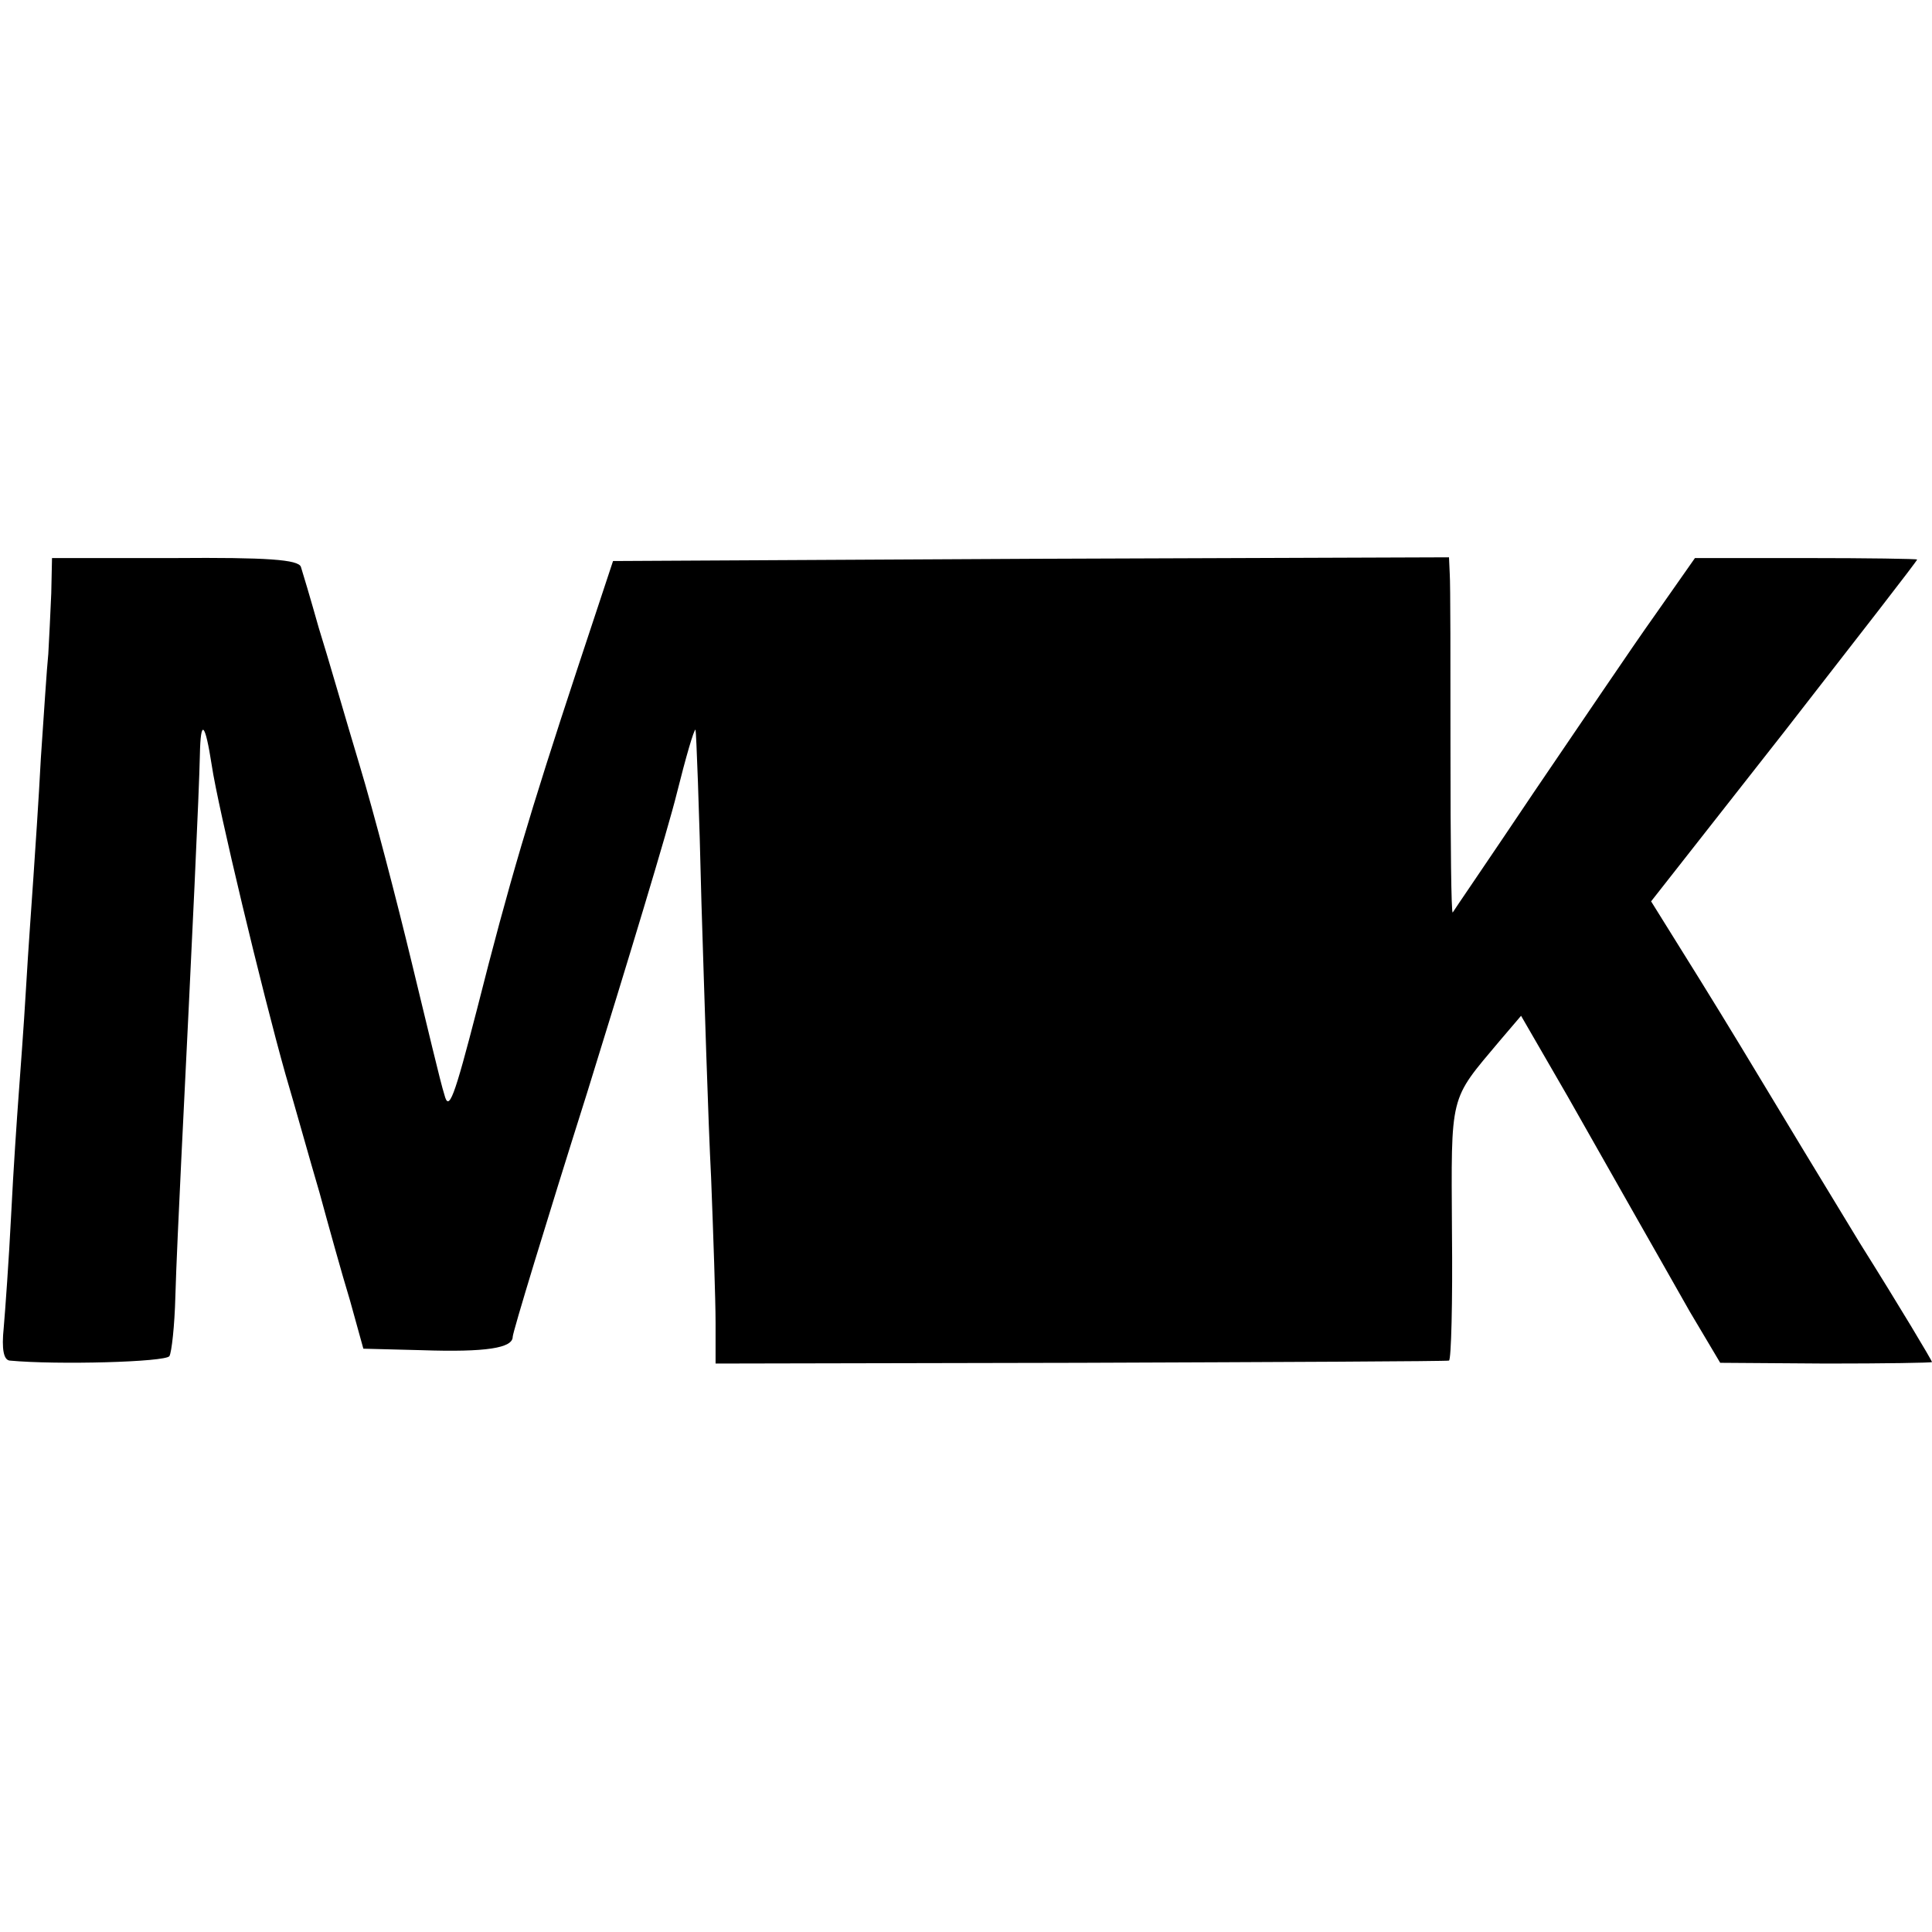
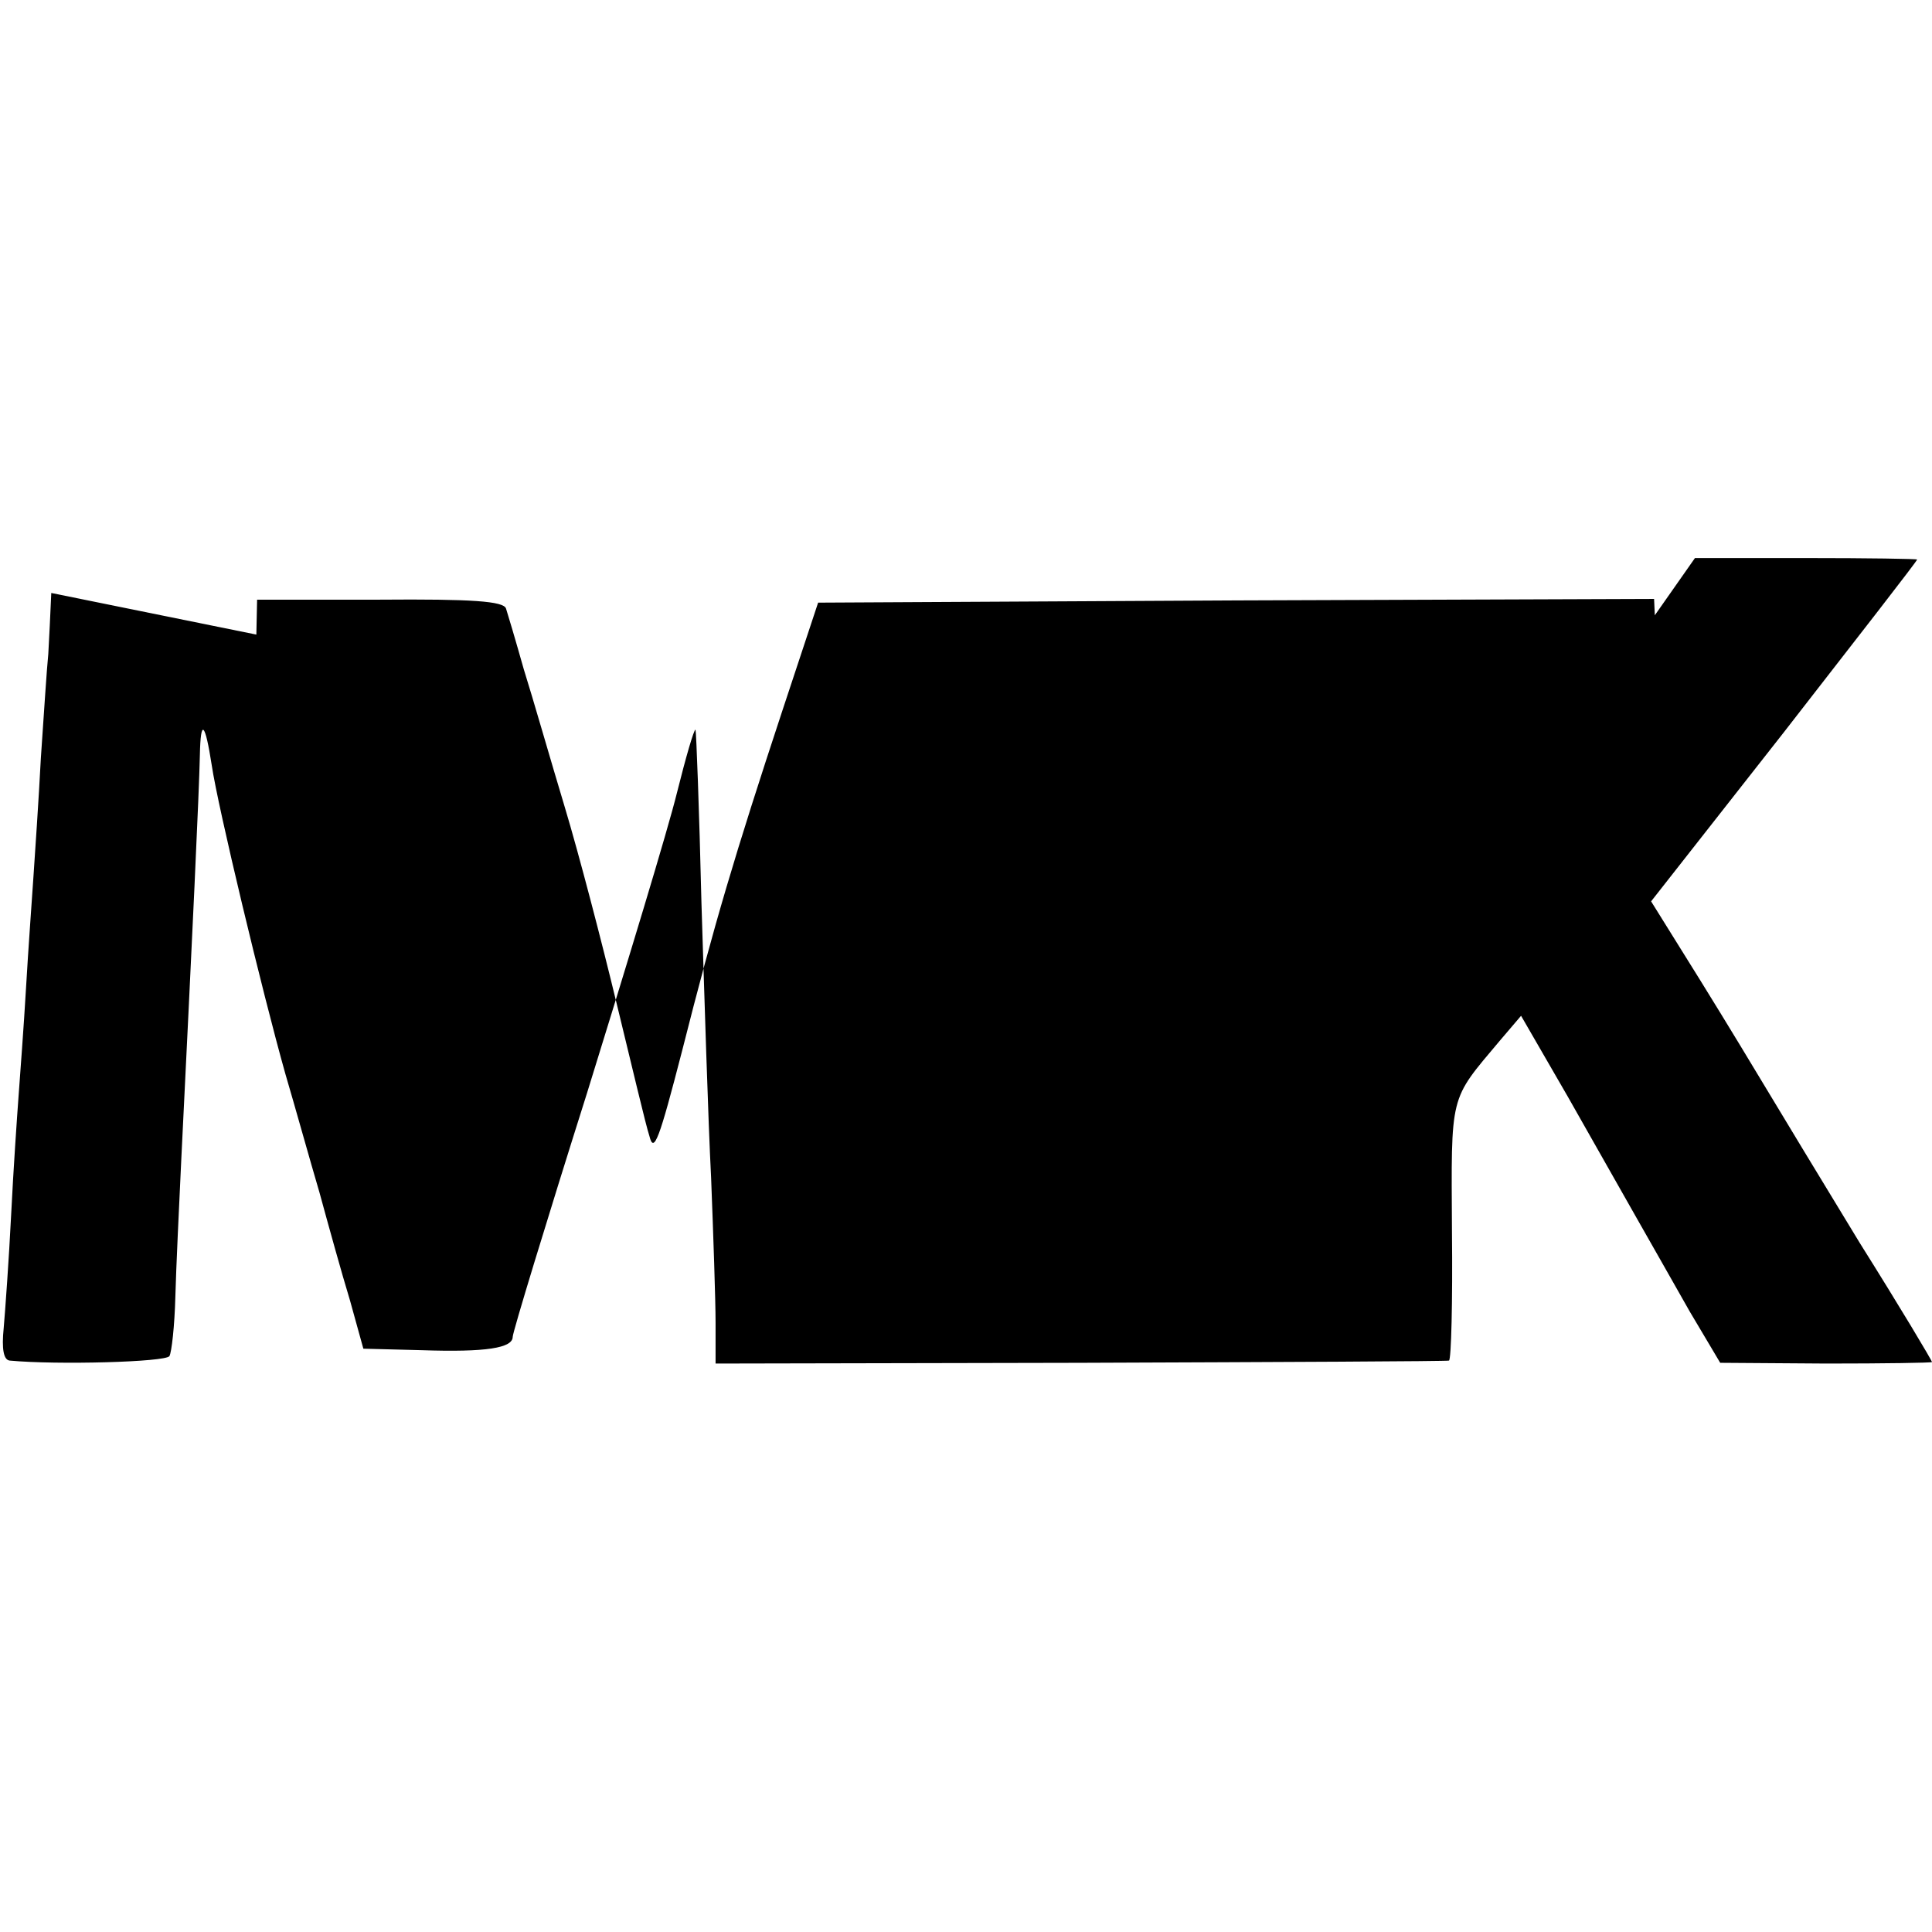
<svg xmlns="http://www.w3.org/2000/svg" version="1.0" width="260pt" height="260pt" viewBox="0 0 260 260" preserveAspectRatio="xMidYMid meet">
  <g transform="translate(0,260) scale(0.1,-0.1)" fill="#000000" stroke="none">
-     <path d="M69 1802 c-1 -26 -3 -63 -4 -82 -2 -19 -6 -82 -10 -140 -3 -58 -8 -130 -10 -160 -2 -30 -7 -98 -10 -150 -3 -52 -8 -117 -10 -145 -2 -27 -7 -99 -10 -160 -3 -60 -8 -129 -10 -152 -3 -29 0 -43 8 -44 64 -6 210 -2 215 6 3 5 7 41 8 80 1 38 5 122 8 185 15 303 24 495 25 544 1 50 7 44 16 -14 8 -55 68 -305 99 -415 13 -44 33 -116 46 -160 12 -44 30 -109 41 -145 l18 -65 78 -2 c88 -3 123 3 123 18 0 6 45 154 100 328 54 174 109 355 121 404 12 48 23 86 25 85 1 -2 5 -107 8 -233 4 -127 9 -293 13 -370 3 -77 6 -165 6 -195 l0 -55 491 1 c270 1 493 2 496 3 3 1 5 79 4 173 -1 188 -4 176 64 257 l29 34 63 -109 c34 -60 76 -134 93 -164 17 -30 49 -86 71 -125 l41 -69 143 -1 c78 0 142 1 142 2 0 2 -43 74 -97 160 -53 87 -108 178 -123 203 -15 25 -56 93 -92 151 l-66 106 179 228 c98 126 179 230 179 232 0 1 -67 2 -149 2 l-150 0 -54 -77 c-30 -42 -102 -149 -162 -237 -59 -88 -109 -161 -110 -163 -2 -2 -3 95 -3 215 0 120 0 228 -1 241 l-1 22 -562 -2 -563 -3 -48 -145 c-64 -194 -92 -288 -135 -458 -31 -120 -38 -139 -44 -115 -5 15 -24 96 -44 178 -20 83 -51 202 -70 265 -19 63 -43 147 -55 185 -11 39 -22 76 -24 82 -3 10 -46 13 -170 12 l-165 0 -1 -47z" />
+     <path d="M69 1802 c-1 -26 -3 -63 -4 -82 -2 -19 -6 -82 -10 -140 -3 -58 -8 -130 -10 -160 -2 -30 -7 -98 -10 -150 -3 -52 -8 -117 -10 -145 -2 -27 -7 -99 -10 -160 -3 -60 -8 -129 -10 -152 -3 -29 0 -43 8 -44 64 -6 210 -2 215 6 3 5 7 41 8 80 1 38 5 122 8 185 15 303 24 495 25 544 1 50 7 44 16 -14 8 -55 68 -305 99 -415 13 -44 33 -116 46 -160 12 -44 30 -109 41 -145 l18 -65 78 -2 c88 -3 123 3 123 18 0 6 45 154 100 328 54 174 109 355 121 404 12 48 23 86 25 85 1 -2 5 -107 8 -233 4 -127 9 -293 13 -370 3 -77 6 -165 6 -195 l0 -55 491 1 c270 1 493 2 496 3 3 1 5 79 4 173 -1 188 -4 176 64 257 l29 34 63 -109 c34 -60 76 -134 93 -164 17 -30 49 -86 71 -125 l41 -69 143 -1 c78 0 142 1 142 2 0 2 -43 74 -97 160 -53 87 -108 178 -123 203 -15 25 -56 93 -92 151 l-66 106 179 228 c98 126 179 230 179 232 0 1 -67 2 -149 2 l-150 0 -54 -77 l-1 22 -562 -2 -563 -3 -48 -145 c-64 -194 -92 -288 -135 -458 -31 -120 -38 -139 -44 -115 -5 15 -24 96 -44 178 -20 83 -51 202 -70 265 -19 63 -43 147 -55 185 -11 39 -22 76 -24 82 -3 10 -46 13 -170 12 l-165 0 -1 -47z" />
  </g>
</svg>